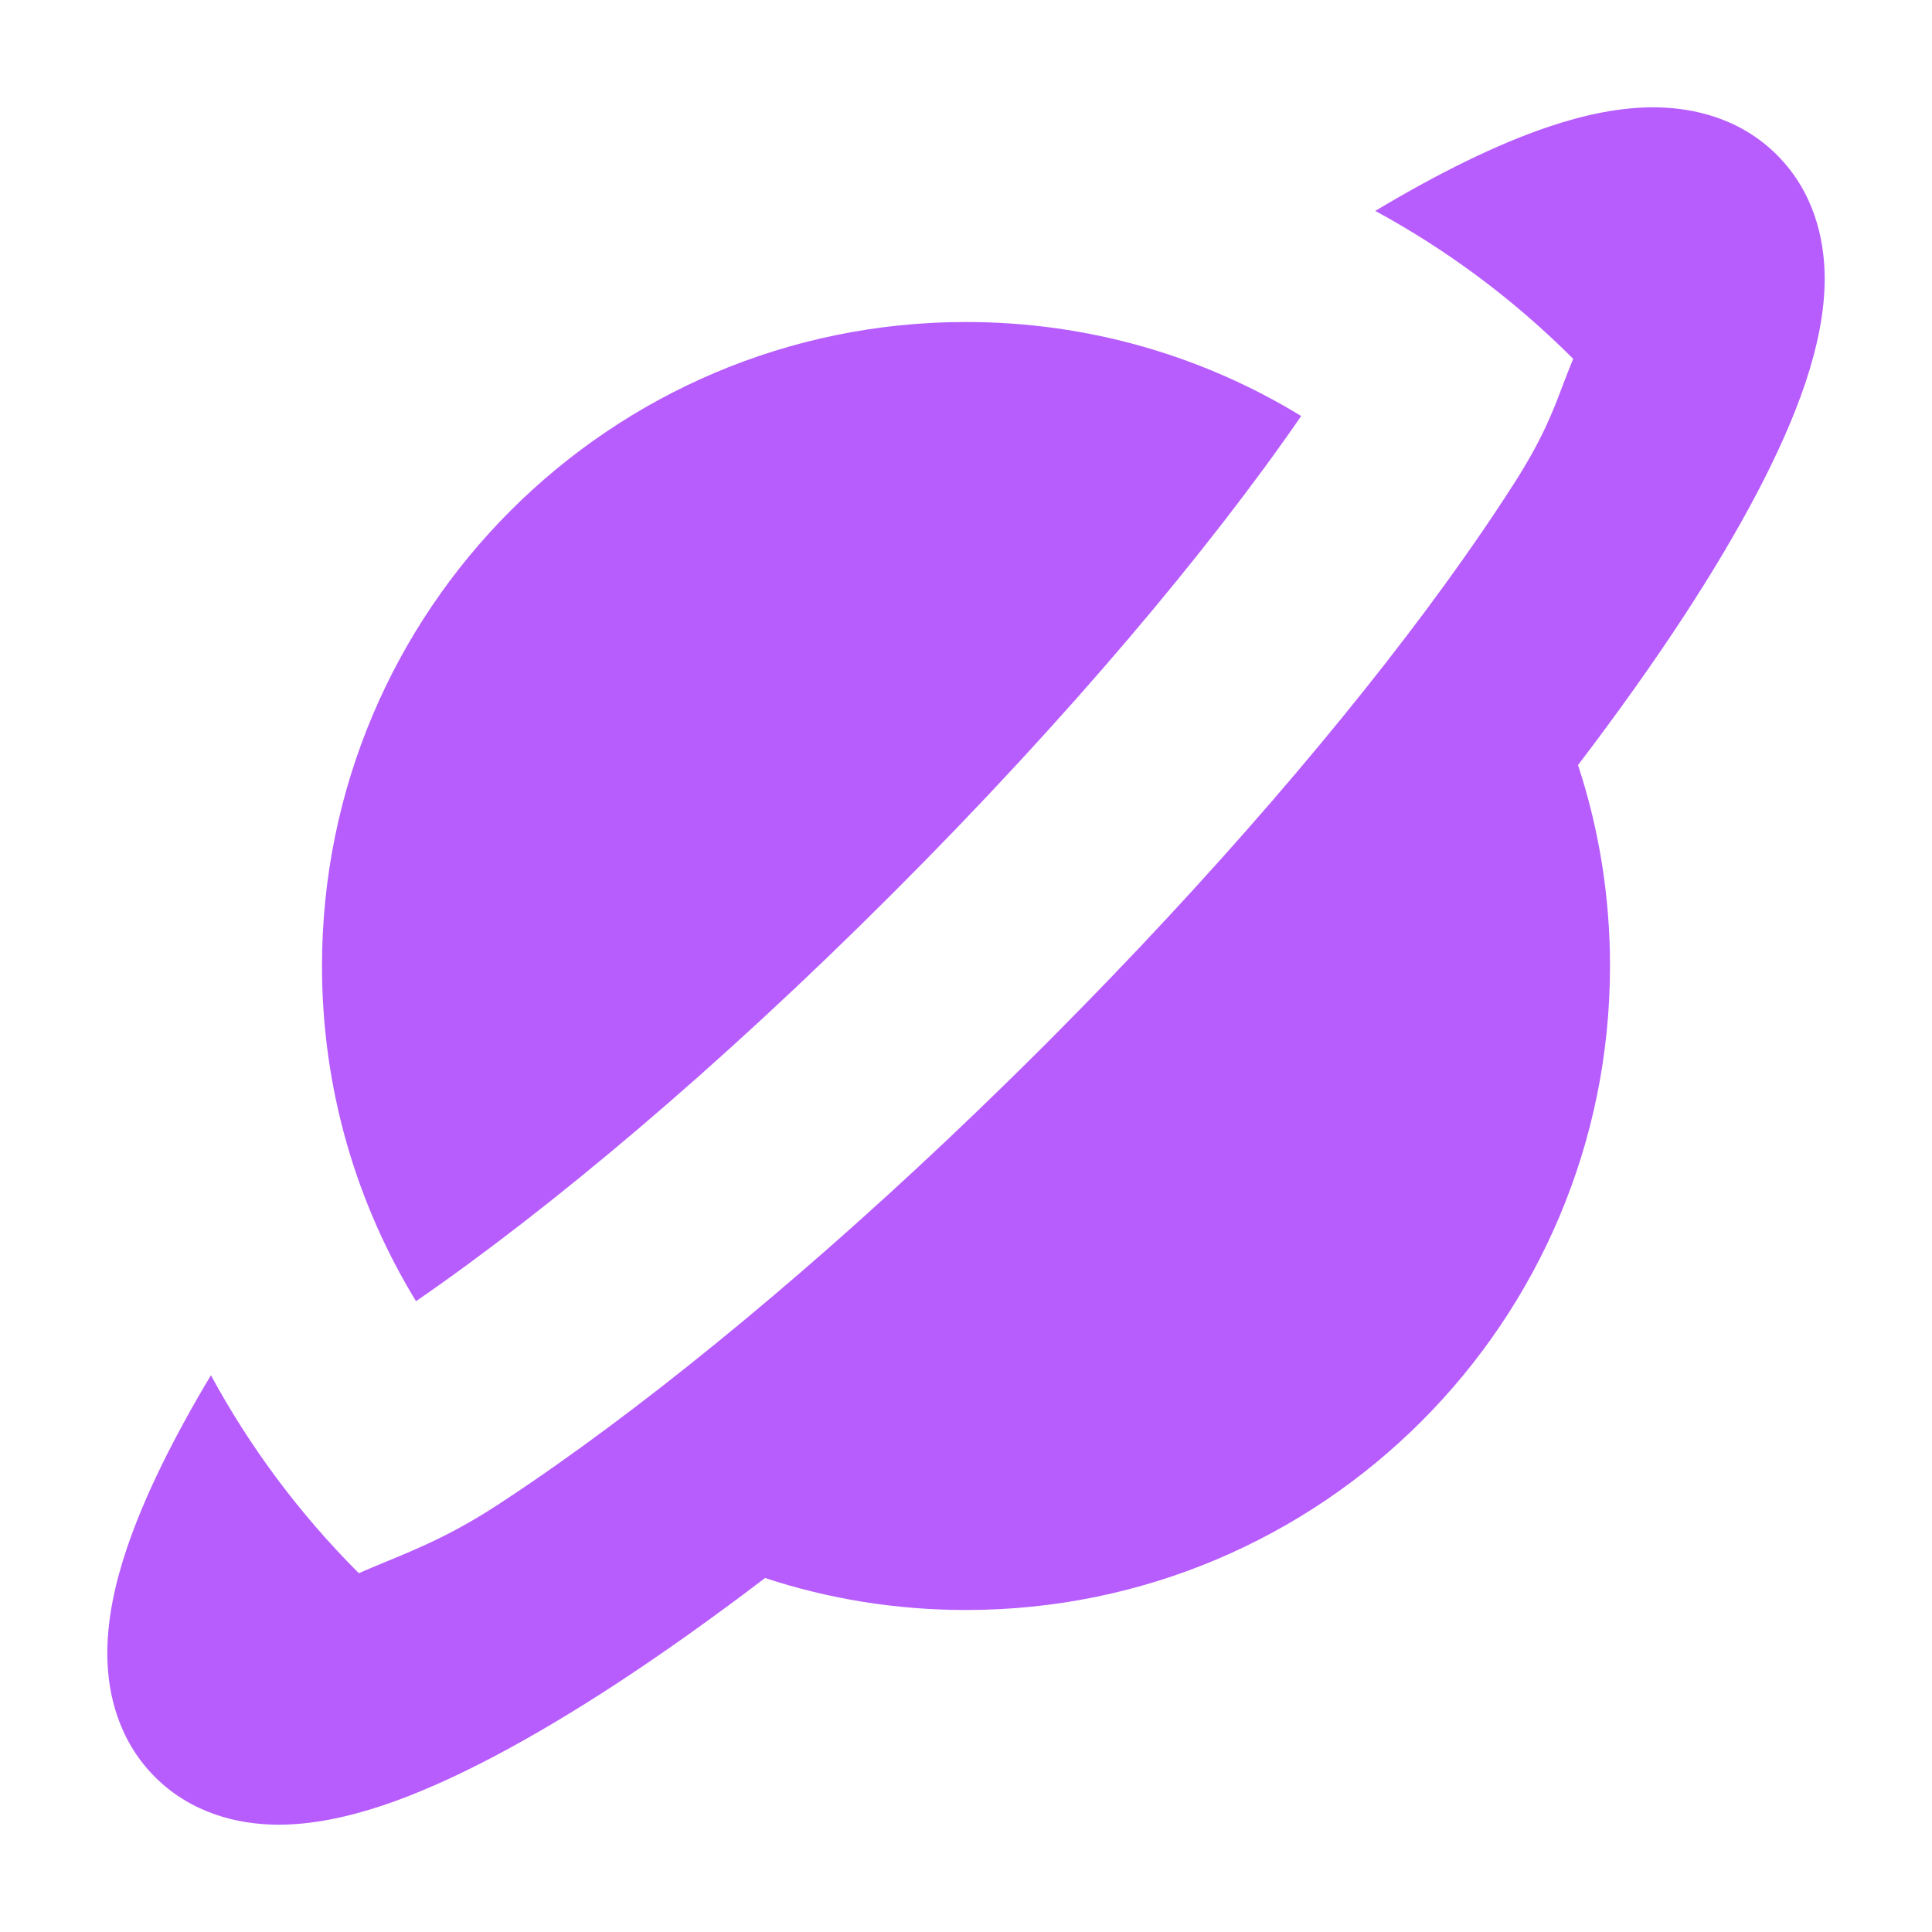
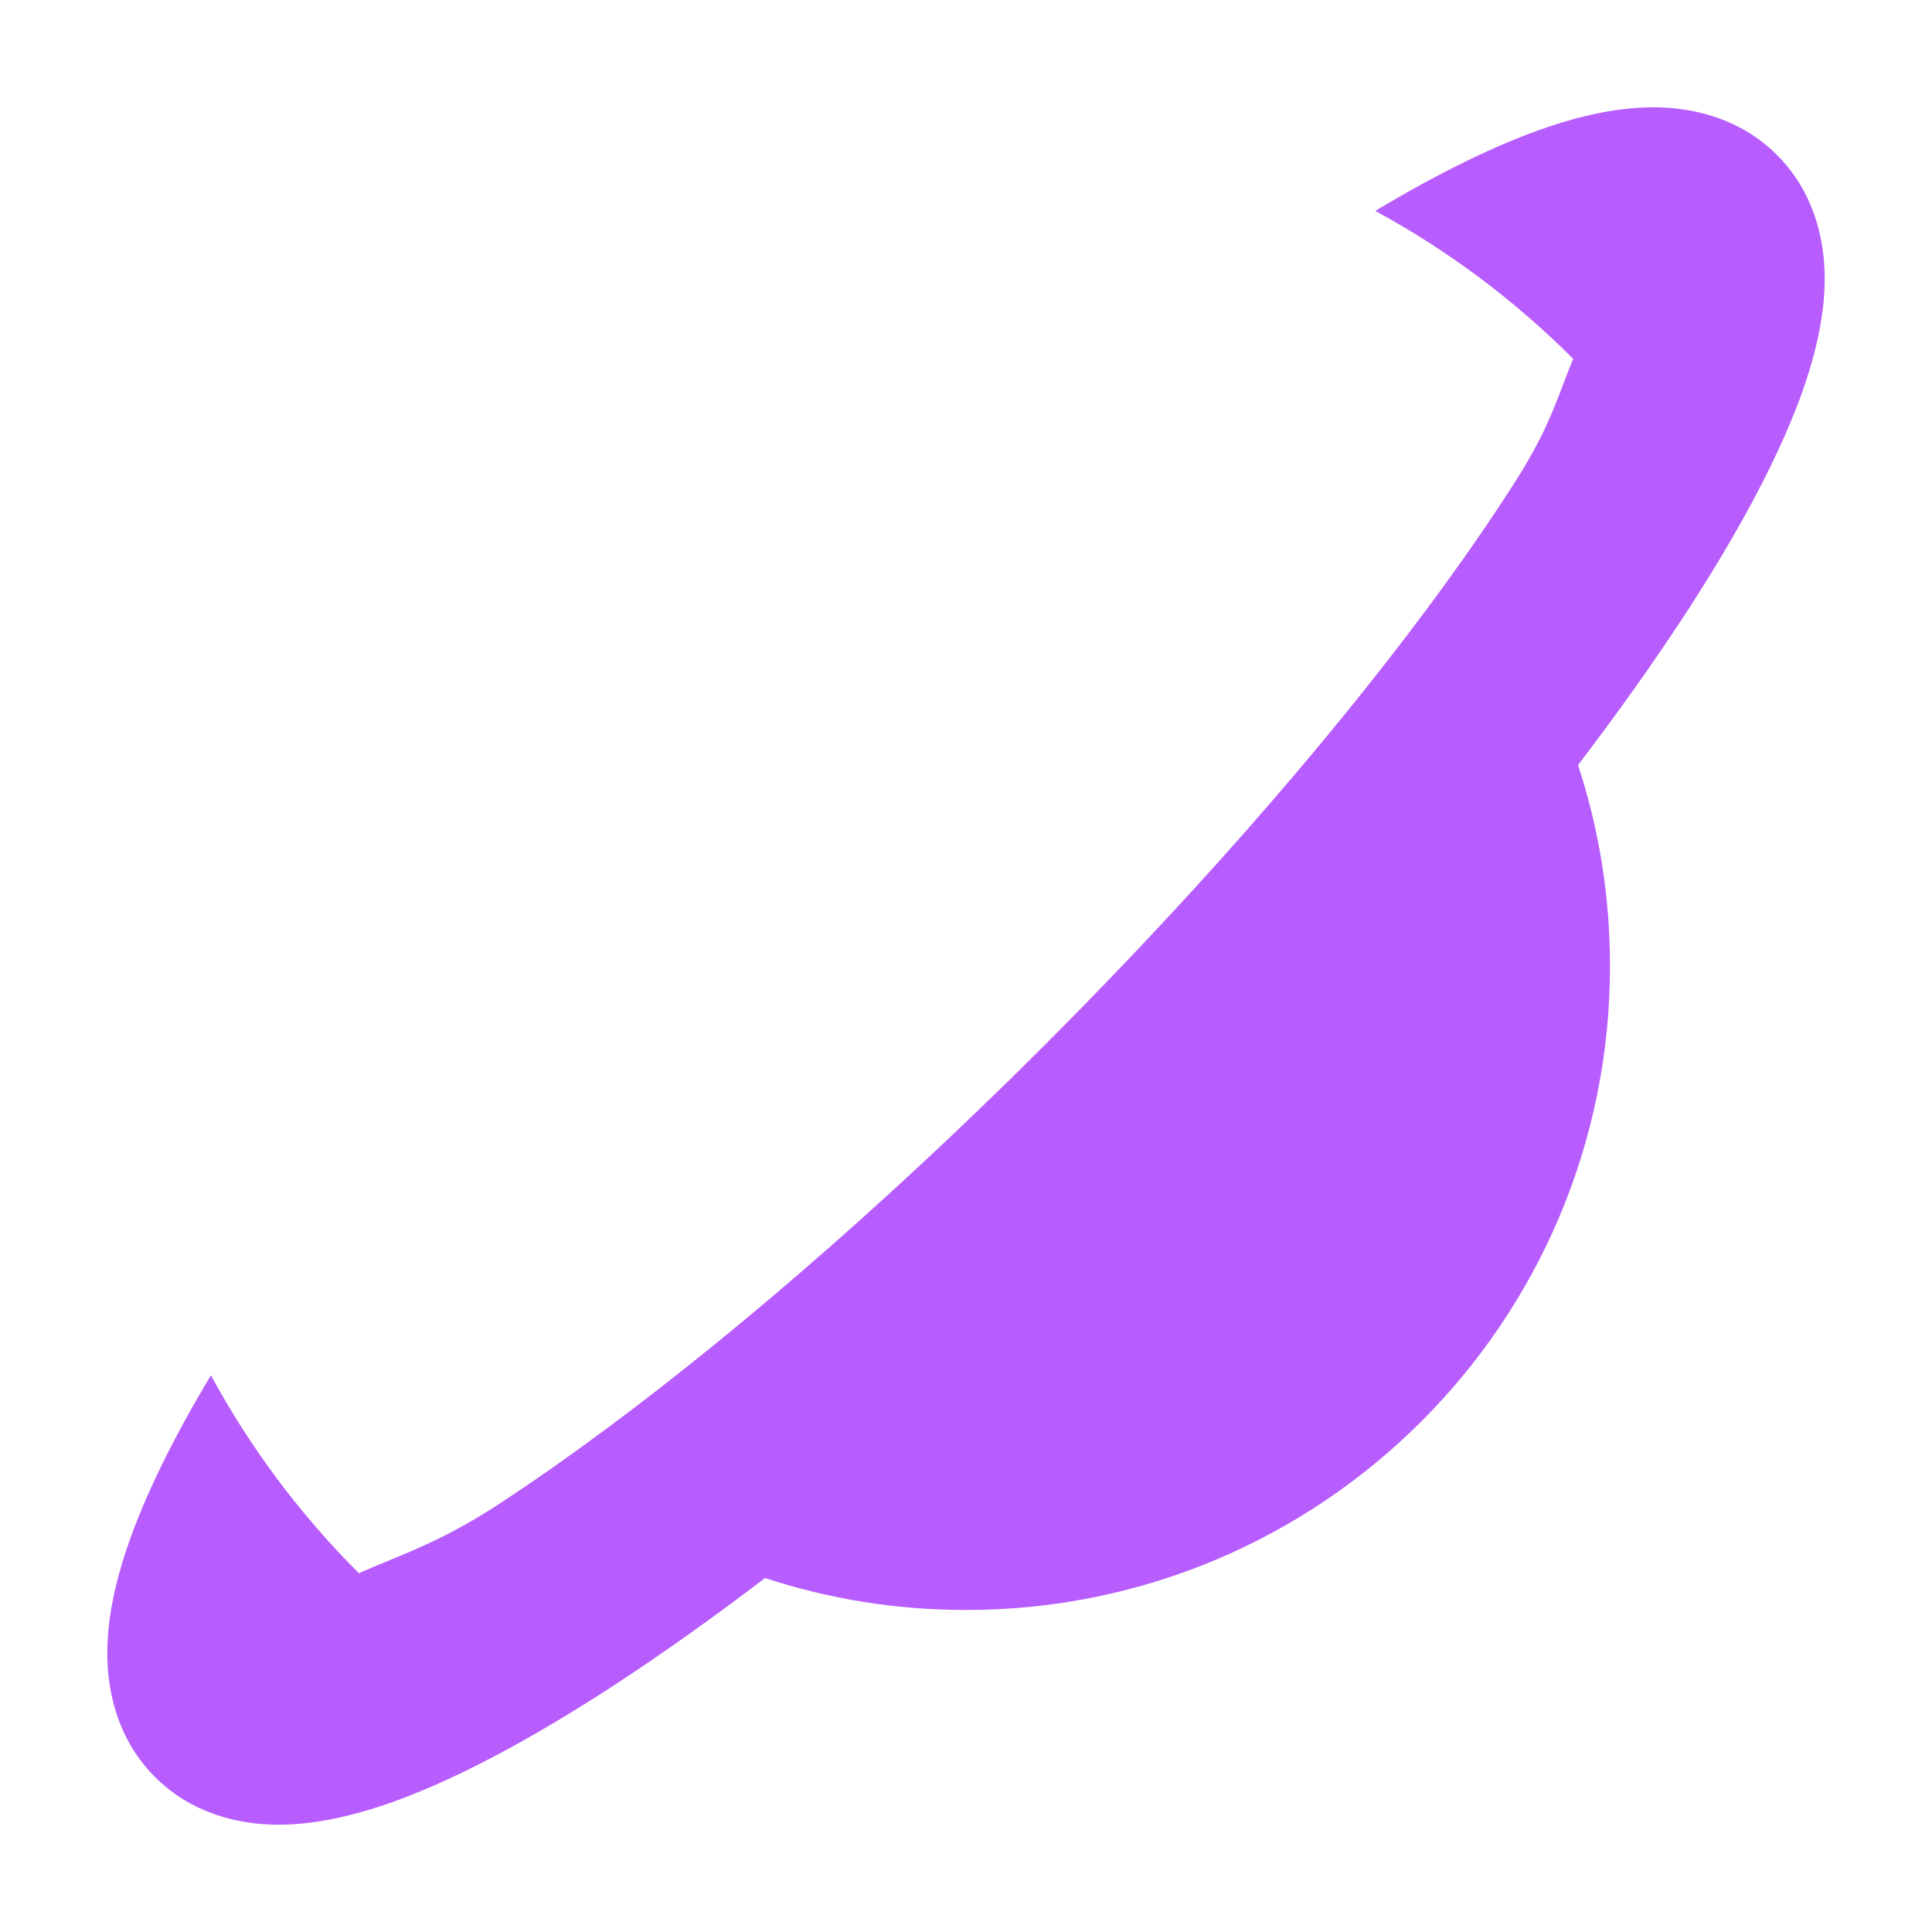
<svg xmlns="http://www.w3.org/2000/svg" width="18" height="18" viewBox="0 0 18 18" fill="none">
  <path d="M3.343 14.657C2.783 14.097 2.324 13.475 1.965 12.813C1.617 13.394 1.344 13.943 1.18 14.431C1.074 14.747 0.995 15.092 1 15.433C1.005 15.779 1.101 16.212 1.444 16.556C1.788 16.899 2.221 16.995 2.567 17C2.908 17.005 3.253 16.925 3.569 16.82C4.205 16.606 4.943 16.208 5.723 15.7C6.166 15.411 6.637 15.076 7.128 14.702C7.717 14.896 8.346 15 9 15C12.314 15 15 12.314 15 9C15 8.346 14.896 7.717 14.702 7.128C15.076 6.637 15.411 6.166 15.7 5.723C16.208 4.943 16.606 4.205 16.82 3.569C16.925 3.253 17.005 2.908 17 2.567C16.995 2.221 16.899 1.788 16.556 1.444C16.212 1.101 15.779 1.005 15.433 1C15.092 0.995 14.747 1.074 14.431 1.18C13.943 1.344 13.394 1.617 12.813 1.965C13.475 2.324 14.097 2.783 14.657 3.343C14.623 3.425 14.594 3.502 14.564 3.579C14.468 3.834 14.372 4.088 14.111 4.497C14.082 4.541 14.054 4.586 14.024 4.631C13.906 4.813 13.777 5.002 13.64 5.196C13.636 5.202 13.632 5.208 13.627 5.215C12.759 6.443 11.539 7.895 10.079 9.387C10.065 9.401 10.05 9.416 10.036 9.43C9.937 9.532 9.836 9.633 9.735 9.735C9.619 9.851 9.503 9.965 9.387 10.079C7.888 11.546 6.428 12.771 5.196 13.64C5.025 13.761 4.859 13.874 4.698 13.98L4.631 14.024C4.214 14.296 3.892 14.428 3.599 14.549C3.512 14.585 3.427 14.62 3.343 14.657Z" fill="#B75DFD" />
-   <path d="M9 3C10.144 3 11.213 3.32 12.123 3.876C11.272 5.111 9.957 6.684 8.32 8.32C6.684 9.957 5.111 11.272 3.876 12.123C3.32 11.213 3 10.144 3 9C3 5.686 5.686 3 9 3Z" fill="#B75DFD" />
</svg>